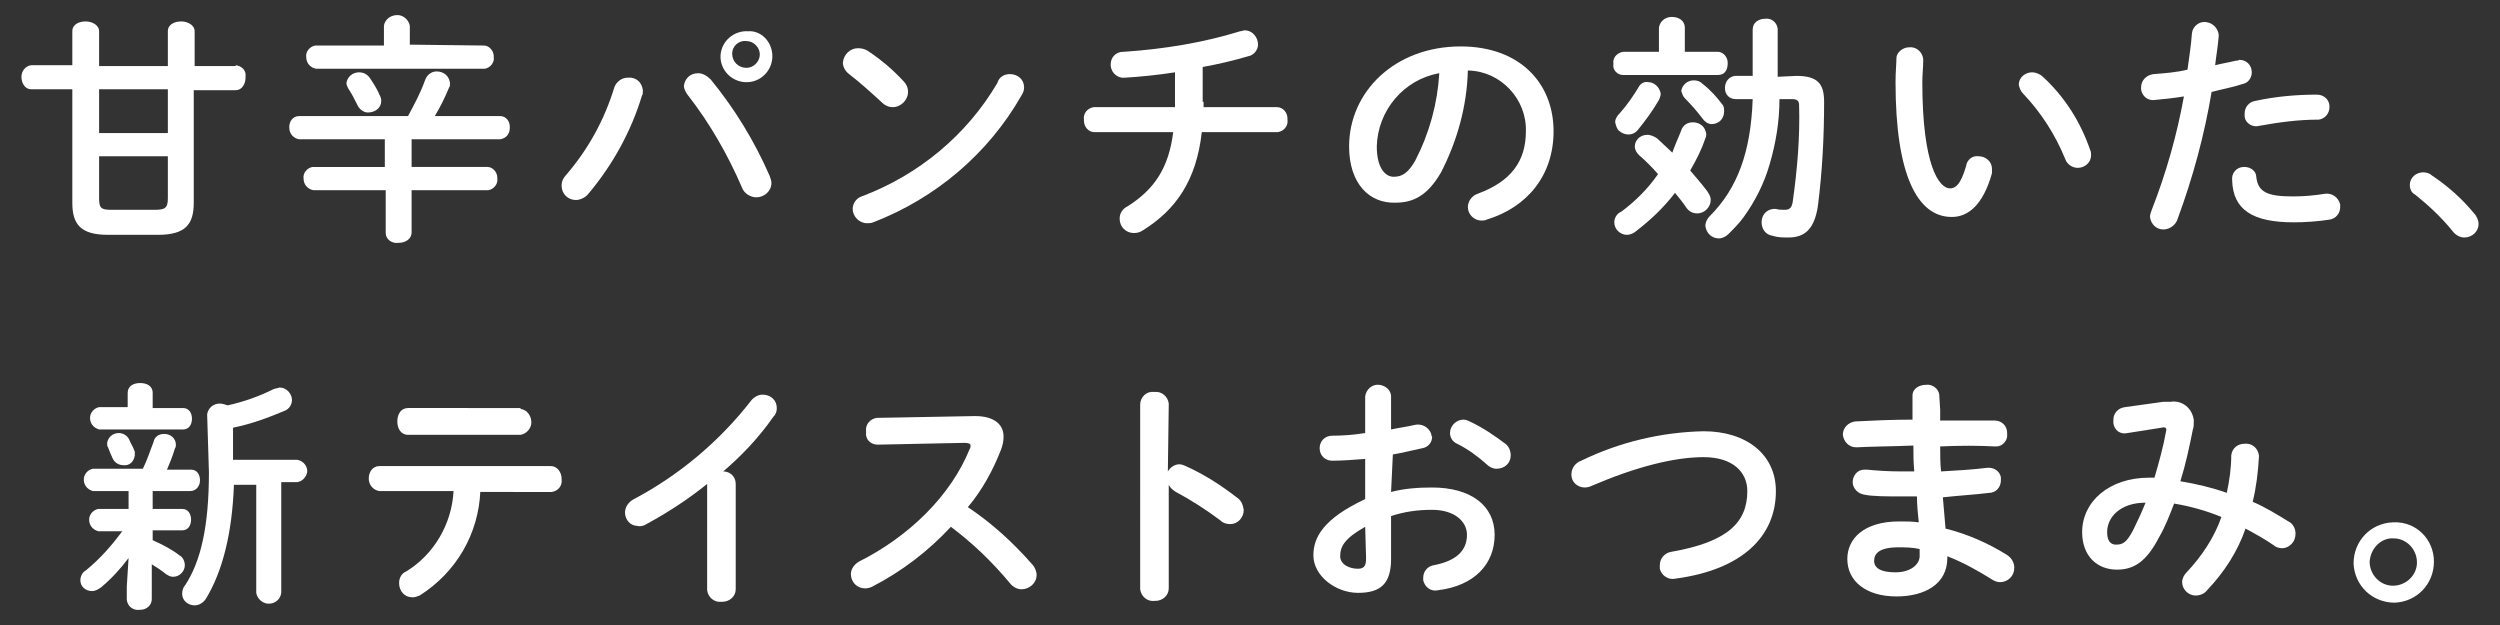
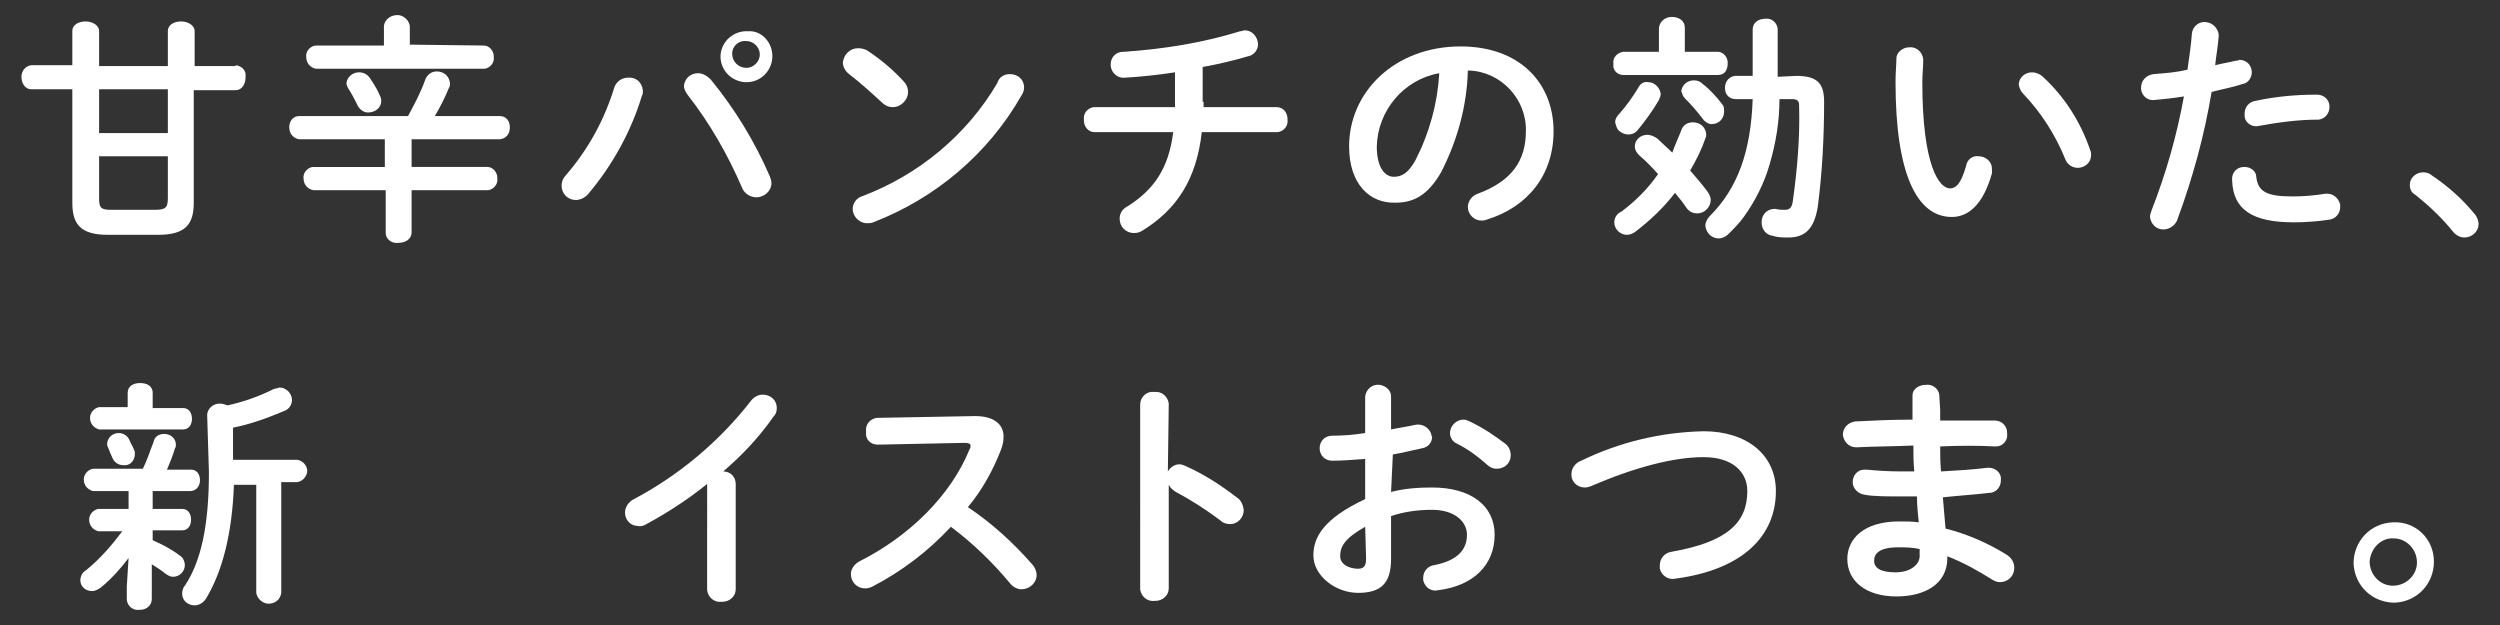
<svg xmlns="http://www.w3.org/2000/svg" version="1.1" id="色" x="0px" y="0px" viewBox="0 0 280 70" style="enable-background:new 0 0 280 70;" xml:space="preserve">
  <rect x="0" y="0" width="280" height="70" fill="#333333" stroke="none" />
  <style type="text/css">
	.st0{fill:#FFFFFF;}
</style>
  <g>
    <path class="st0" d="M26.4,7.3c0.7,0.1,1.2,0.6,1.1,1.3c0,0,0,0,0,0.1c0,0.7-0.4,1.4-1.1,1.4h-4.7v12.6c0,2.4-0.9,3.6-4,3.6h-5.6   c-3.1,0-4-1.2-4-3.6V10H3.5c-0.7,0-1.1-0.7-1.1-1.4C2.4,8,2.8,7.4,3.5,7.3c0,0,0,0,0,0h4.6V3.5c0-0.8,0.8-1.1,1.5-1.1   s1.5,0.4,1.5,1.1v3.9h7.7V3.5c0-0.8,0.8-1.1,1.5-1.1s1.5,0.4,1.5,1.1v3.9H26.4z M11.1,14.9h7.7V10h-7.7L11.1,14.9z M11.1,22.2   c0,1.1,0.2,1.3,1.4,1.3h4.8c1.2,0,1.5-0.2,1.5-1.3v-4.7h-7.7L11.1,22.2z" />
    <path class="st0" d="M45.7,13c0.7-1.3,1.4-2.6,1.9-4c0.2-0.6,0.7-1,1.3-1c0.8,0,1.4,0.5,1.5,1.3c0,0.2,0,0.4-0.1,0.5   c-0.5,1.2-1,2.2-1.6,3.2H56c0.7,0,1.1,0.6,1.1,1.2c0,0,0,0,0,0.1c0,0.7-0.4,1.2-1.1,1.3c0,0,0,0,0,0h-9.9v3.1h8.5   c0.6,0,1.1,0.6,1.1,1.2c0,0,0,0.1,0,0.1c0.1,0.6-0.4,1.2-1,1.3c0,0,0,0-0.1,0h-8.5V26c0,0.8-0.7,1.2-1.5,1.2   c-0.7,0.1-1.4-0.4-1.4-1.1c0,0,0,0,0-0.1v-4.7h-8.1c-0.6-0.1-1.1-0.6-1.1-1.3c-0.1-0.6,0.4-1.2,1-1.3c0,0,0,0,0,0h8.1v-3.1h-9.6   c-0.6-0.1-1.1-0.6-1.1-1.3c0,0,0,0,0-0.1c0-0.6,0.4-1.2,1.1-1.2H45.7z M54.2,5.1c0.6,0,1.1,0.6,1.1,1.2c0,0,0,0,0,0.1   c0.1,0.6-0.4,1.2-1,1.3c0,0,0,0-0.1,0H35.4c-0.6-0.1-1.1-0.6-1.1-1.3c0,0,0,0,0,0c-0.1-0.6,0.4-1.2,1-1.3c0,0,0,0,0,0h7.7V2.9   c0.1-0.8,0.9-1.3,1.7-1.2c0.6,0.1,1.1,0.6,1.2,1.2v2.1L54.2,5.1z M42.5,10.6c0.1,0.2,0.2,0.4,0.2,0.7c0,0.8-0.7,1.3-1.5,1.3   c-0.5,0-1-0.4-1.2-0.9c-0.3-0.6-0.6-1.2-1-1.8c-0.1-0.2-0.2-0.4-0.2-0.6c0.1-0.7,0.7-1.2,1.4-1.2c0.5,0,0.9,0.2,1.2,0.6   C41.8,9.3,42.2,9.9,42.5,10.6z" />
    <path class="st0" d="M70.3,8.7c0.9-0.1,1.6,0.5,1.7,1.4c0,0,0,0.1,0,0.1c0,0.2,0,0.4-0.1,0.5c-1.2,4-3.3,7.8-6,11   c-0.3,0.4-0.9,0.7-1.4,0.7c-0.9,0-1.6-0.7-1.6-1.6c0-0.5,0.2-0.9,0.5-1.2c2.5-2.9,4.3-6.2,5.4-9.8C69,9.2,69.6,8.7,70.3,8.7z    M76.6,9.6c0.1-0.8,0.7-1.4,1.6-1.4c0.5,0,1,0.3,1.4,0.7c2.7,3.3,4.9,6.9,6.6,10.8c0.1,0.3,0.2,0.5,0.2,0.8c0,0.9-0.8,1.6-1.7,1.6   c0,0,0,0,0,0c-0.7,0-1.4-0.5-1.6-1.1c-1.6-3.7-3.6-7.2-6.1-10.4C76.8,10.3,76.6,10,76.6,9.6z M86.5,6.1c0.1,1.6-1.1,3-2.7,3.1   c-1.6,0.1-3-1.1-3.1-2.7c0-0.1,0-0.2,0-0.3c0.1-1.6,1.5-2.8,3.1-2.7C85.2,3.4,86.4,4.6,86.5,6.1z M85.1,6.1c0-0.8-0.7-1.5-1.5-1.5   c0,0,0,0,0,0C82.7,4.5,82,5.2,82,6c0,0,0,0,0,0c0,0.9,0.7,1.6,1.6,1.6C84.4,7.6,85.1,6.9,85.1,6.1C85.1,6.1,85.1,6.1,85.1,6.1z" />
    <path class="st0" d="M101.2,9.1c0.3,0.3,0.5,0.7,0.5,1.2c0,0.9-0.8,1.7-1.7,1.7c-0.5,0-0.9-0.2-1.2-0.5c-1.2-1.1-2.4-2.2-3.7-3.2   C94.7,8,94.4,7.5,94.4,7c0.1-0.9,0.8-1.6,1.7-1.6c0.4,0,0.8,0.1,1.1,0.3C98.7,6.7,100,7.8,101.2,9.1z M113.1,8.3   c0.9,0,1.6,0.6,1.6,1.5c0,0,0,0,0,0c0,0.3-0.1,0.6-0.3,0.9c-3.7,6.5-9.6,11.5-16.6,14.2c-0.2,0.1-0.5,0.1-0.7,0.1   c-0.9,0-1.6-0.8-1.6-1.6c0-0.6,0.4-1.2,1-1.4c6.4-2.4,11.8-6.9,15.2-12.7C111.9,8.6,112.5,8.3,113.1,8.3z" />
    <path class="st0" d="M134.8,11.4V12h8.2c0.7,0,1.2,0.6,1.2,1.3c0,0,0,0,0,0.1c0.1,0.7-0.4,1.3-1.1,1.4c0,0,0,0-0.1,0h-8.4   c-0.6,5.4-2.9,8.7-6.6,11c-0.3,0.2-0.6,0.3-1,0.3c-0.9,0-1.6-0.7-1.6-1.6c0,0,0,0,0,0c0-0.6,0.3-1.1,0.9-1.4c3-1.9,4.6-4.3,5.1-8.3   h-8.8c-0.7,0-1.2-0.6-1.2-1.3c0,0,0,0,0-0.1c-0.1-0.7,0.4-1.3,1.1-1.4c0,0,0,0,0.1,0h9c0-0.3,0-0.6,0-0.8V8.1   c-1.9,0.3-3.9,0.5-5.6,0.6c-0.8,0.1-1.5-0.5-1.6-1.3c0-0.1,0-0.1,0-0.2c0-0.8,0.6-1.4,1.4-1.4c0,0,0.1,0,0.1,0   c4.4-0.3,8.8-1,13-2.3c0.2,0,0.3-0.1,0.5-0.1c0.9,0,1.5,0.8,1.5,1.6c0,0.6-0.5,1.2-1.1,1.3c-1.7,0.5-3.4,0.9-5.1,1.2V11.4z" />
    <path class="st0" d="M151.1,16.4c0-6.1,5.1-11.2,12.5-11.2c6.6,0,10.4,4.1,10.4,9.5c0,4.9-2.9,8.5-7.5,9.9   c-0.2,0.1-0.4,0.1-0.6,0.1c-0.8,0-1.5-0.7-1.5-1.5c0,0,0,0,0,0c0-0.7,0.5-1.3,1.1-1.5c3.8-1.4,5.4-3.7,5.4-7   c0.1-3.6-2.8-6.7-6.4-6.8c0,0-0.1,0-0.1,0c-0.1,4-1.2,7.9-3,11.4c-1.5,2.6-3.1,3.4-5.1,3.4C153.4,22.8,151.1,20.6,151.1,16.4z    M154.2,16.4c0,2.5,1,3.4,1.9,3.4s1.6-0.4,2.4-1.8c1.6-3.1,2.5-6.4,2.7-9.8C157.2,8.9,154.3,12.4,154.2,16.4L154.2,16.4z" />
    <path class="st0" d="M185.8,3.1c0.1-0.7,0.7-1.2,1.4-1.2c0,0,0,0,0.1,0c0.7,0,1.4,0.4,1.4,1.2v2.7h3.7c0.6,0,1.1,0.6,1.1,1.2   c0,0,0,0.1,0,0.1c0,0.7-0.3,1.3-1.1,1.3h-10.6c-0.7,0-1.2-0.6-1.1-1.2c0,0,0-0.1,0-0.1c-0.1-0.6,0.4-1.2,1.1-1.3c0,0,0,0,0,0h4   L185.8,3.1z M188.3,14.6c0.2-0.6,0.7-0.9,1.3-0.9c0.8,0,1.4,0.5,1.5,1.3c0,0,0,0,0,0c0,0.2,0,0.3-0.1,0.5c-0.4,1.2-1,2.4-1.7,3.6   c0.6,0.7,1.3,1.5,1.9,2.3c0.2,0.3,0.4,0.6,0.4,1c0,0.8-0.7,1.5-1.5,1.5c0,0,0,0,0,0c-0.5,0-0.9-0.2-1.2-0.6   c-0.4-0.6-0.8-1.1-1.3-1.7c-1.3,1.7-2.8,3.1-4.5,4.4c-0.3,0.2-0.6,0.3-0.9,0.3c-0.7,0-1.4-0.6-1.4-1.4c0-0.5,0.3-1,0.8-1.2   c1.6-1.2,3-2.6,4.1-4.2c-0.7-0.8-1.4-1.5-2.1-2.1c-0.3-0.3-0.5-0.6-0.5-1c0-0.7,0.6-1.3,1.4-1.3c0.4,0,0.8,0.2,1.1,0.4   c0.5,0.5,1.1,1,1.7,1.6C187.6,16.2,188,15.4,188.3,14.6z M184.6,9.2c0.7,0,1.3,0.6,1.4,1.3c0,0.2-0.1,0.5-0.2,0.7   c-0.7,1.2-1.5,2.3-2.4,3.4c-0.5,0.6-1.4,0.6-2,0.1c-0.3-0.2-0.4-0.6-0.5-1c0-0.4,0.2-0.7,0.5-1c0.8-0.9,1.5-1.9,2.1-2.9   C183.7,9.4,184.1,9.1,184.6,9.2z M192.9,11.7c0.2,0.2,0.2,0.5,0.2,0.8c0,0.8-0.6,1.4-1.4,1.4c-0.4,0-0.8-0.3-1-0.6   c-0.6-0.8-1.3-1.6-2-2.3c-0.2-0.2-0.3-0.5-0.4-0.8c0.1-0.7,0.7-1.2,1.4-1.2c0.4,0,0.7,0.1,1,0.4C191.6,10.1,192.3,10.9,192.9,11.7   L192.9,11.7z M199.3,11.1c0,2.5-0.4,4.9-1.1,7.3c-0.6,2.1-1.6,4.1-2.9,5.9c-0.5,0.7-1.1,1.3-1.7,1.9c-0.3,0.3-0.7,0.5-1.1,0.5   c-0.8,0-1.4-0.6-1.5-1.4c0-0.4,0.2-0.8,0.5-1.1c3.1-3.1,4.6-7.2,4.8-13.1h-1.9c-0.7,0-1.2-0.5-1.2-1.2c0,0,0-0.1,0-0.1   c0-0.6,0.4-1.2,1.1-1.3c0,0,0.1,0,0.1,0h1.9V3.3c0-0.8,0.7-1.2,1.4-1.2c0.7-0.1,1.3,0.4,1.4,1.1c0,0,0,0.1,0,0.1v5.3l2.1-0.1   c2.4,0,3.1,0.9,3.1,2.9c0,3.9-0.2,7.8-0.7,11.7c-0.4,2.6-1.5,3.5-3.3,3.5c-0.6,0-1.2,0-1.8-0.2c-0.7-0.1-1.2-0.7-1.2-1.5   c0-0.8,0.5-1.4,1.3-1.5c0.1,0,0.2,0,0.3,0c0.3,0.1,0.7,0.1,1,0.1c0.5,0,0.8-0.2,0.9-1c0.5-3.6,0.8-7.1,0.7-10.7   c0-0.5-0.2-0.7-0.8-0.7L199.3,11.1z" />
    <path class="st0" d="M213.8,5.3c0.8-0.1,1.5,0.5,1.6,1.3c0,0.1,0,0.1,0,0.2c0,0.8-0.1,1.5-0.1,2.4c0,9.4,1.9,11.9,3.1,11.9   c0.6,0,1.2-0.4,1.8-2.5c0.1-0.7,0.7-1.2,1.4-1.1c0.8,0,1.5,0.6,1.5,1.4c0,0,0,0,0,0c0,0.2,0,0.3,0,0.5c-1,3.6-2.7,4.9-4.5,4.9   c-3.9,0-6.3-4.8-6.3-15.1c0-1.2,0.1-2,0.1-2.7C212.4,5.9,213.1,5.3,213.8,5.3z M234.1,16.8c0.1,0.2,0.1,0.4,0.1,0.6   c0,0.8-0.7,1.4-1.5,1.4c0,0,0,0,0,0c-0.6,0-1.2-0.4-1.4-1c-1.1-2.7-2.7-5.2-4.7-7.3c-0.3-0.3-0.4-0.6-0.5-1c0-0.8,0.7-1.4,1.5-1.4   c0.4,0,0.9,0.2,1.2,0.5C231.2,10.8,233,13.6,234.1,16.8z" />
    <path class="st0" d="M241.3,11.2c-0.7,0.1-1.4-0.4-1.5-1.2c0-0.1,0-0.2,0-0.2c0-0.8,0.6-1.4,1.4-1.5c0,0,0,0,0,0   c1.3-0.1,2.6-0.2,3.8-0.5c0.2-1.5,0.4-2.7,0.5-4.1c0.1-0.8,0.9-1.4,1.7-1.2c0.7,0.1,1.3,0.8,1.3,1.5c-0.1,1.3-0.3,2.3-0.4,3.3   c0.8-0.2,1.5-0.3,2.3-0.5c0.1,0,0.3,0,0.4-0.1c0.8,0,1.4,0.6,1.4,1.4c0,0,0,0,0,0c0,0.6-0.4,1.2-1,1.3c-1.2,0.4-2.4,0.6-3.5,0.9   c-0.8,4.8-2.1,9.6-3.8,14.2c-0.2,0.7-0.9,1.2-1.6,1.2c-0.8,0-1.4-0.6-1.5-1.4c0,0,0,0,0,0c0-0.3,0.1-0.5,0.2-0.8   c1.6-4.1,2.8-8.3,3.6-12.7C243.4,11,242.3,11.1,241.3,11.2z M251.4,18.7c0.7,0,1.3,0.5,1.3,1.1c0.2,1.7,1.2,2.2,4.1,2.2   c1.2,0,2.4-0.1,3.6-0.3c0.8-0.1,1.5,0.4,1.7,1.2c0,0.1,0,0.2,0,0.3c0,0.7-0.5,1.3-1.2,1.4c-1.3,0.2-2.7,0.3-4,0.3   c-4.6,0-6.8-1.4-6.9-4.7c-0.1-0.8,0.5-1.5,1.3-1.5C251.3,18.7,251.4,18.7,251.4,18.7z M259.5,10.6c0.8,0,1.4,0.6,1.4,1.3   c0,0,0,0,0,0.1c0,0.7-0.5,1.3-1.2,1.4c0,0-0.1,0-0.1,0c-2.2,0-4.4,0.3-6.6,0.7c-0.7,0.2-1.5-0.3-1.6-1c0-0.1,0-0.3,0-0.4   c0-0.7,0.5-1.3,1.2-1.4C254.9,10.8,257.2,10.6,259.5,10.6z" />
    <path class="st0" d="M269.9,20.7c0-0.8,0.7-1.4,1.5-1.4c0.3,0,0.7,0.1,0.9,0.3c1.8,1.2,3.4,2.6,4.8,4.3c0.3,0.3,0.5,0.8,0.5,1.2   c0,0.8-0.7,1.5-1.6,1.5c-0.5,0-1-0.3-1.3-0.7c-1.2-1.5-2.7-2.9-4.2-4.1C270.1,21.6,269.9,21.2,269.9,20.7z" />
    <path class="st0" d="M14.4,62.5c-0.9,1.2-1.9,2.3-3.1,3.3c-0.3,0.2-0.6,0.4-1,0.4C9.6,66.2,9,65.7,9,65c0-0.4,0.2-0.9,0.6-1.1   c1.6-1.3,2.9-2.8,4.1-4.4H11c-0.7-0.2-1.1-0.8-1-1.5c0.1-0.5,0.5-0.9,1-1h3.4v-2h-4c-0.7-0.2-1.1-0.8-1-1.5c0.1-0.5,0.5-0.9,1-1   h5.6c0.5-1,0.8-2,1.2-3c0.1-0.6,0.6-0.9,1.2-0.9c0.7,0,1.3,0.5,1.3,1.2c0,0.1,0,0.3-0.1,0.4c-0.3,1-0.6,1.7-0.9,2.4h2.7   c0.7,0,1,0.6,1,1.2S22,55,21.3,55h-4.2v2h3.3c0.7,0,1,0.6,1,1.2s-0.3,1.2-1,1.2h-3.3v1.1c1.1,0.5,2.1,1,3,1.7   c0.4,0.2,0.6,0.7,0.6,1.1c0,0.7-0.6,1.3-1.3,1.3c-0.3,0-0.5-0.1-0.8-0.3c-0.5-0.4-1.1-0.8-1.6-1.1v3.9c0,0.7-0.6,1.2-1.3,1.2   c0,0-0.1,0-0.1,0c-0.7,0.1-1.3-0.4-1.4-1.1c0,0,0,0,0-0.1v-1.4L14.4,62.5z M14.3,44c0-0.8,0.7-1.1,1.4-1.1s1.4,0.3,1.4,1.1v1.7h3.4   c0.7,0,1,0.6,1,1.2s-0.3,1.2-1,1.2h-9.4c-0.7-0.2-1.1-0.8-1-1.5c0.1-0.5,0.5-0.9,1-1h3.2V44z M15.1,51c-0.1,0.7-0.6,1.2-1.3,1.1   c-0.5,0-1-0.3-1.2-0.8c-0.2-0.4-0.3-0.7-0.5-1.2C12,50,12,49.8,12,49.6c0.1-0.6,0.6-1.1,1.3-1.1c0.5,0,1,0.3,1.2,0.8   c0.2,0.5,0.4,0.7,0.6,1.3C15.1,50.7,15.1,50.9,15.1,51L15.1,51z M23.2,46.4c0.1-0.7,0.7-1.2,1.4-1.2c0,0,0,0,0,0   c0.3,0,0.6,0.1,0.9,0.2c1.8-0.4,3.5-1,5.1-1.8c0.2-0.1,0.5-0.1,0.7-0.2c0.8,0,1.4,0.7,1.4,1.4c0,0,0,0,0,0c0,0.5-0.3,1-0.8,1.2   c-1.9,0.8-3.8,1.5-5.8,1.9v3.6h7.2c0.7,0.1,1.2,0.8,1.1,1.4c-0.1,0.5-0.5,1-1.1,1.1h-1.8v12.4c-0.1,0.8-0.8,1.3-1.6,1.2   c-0.6-0.1-1.1-0.6-1.2-1.2V54.3h-2.5c-0.2,5.5-1.3,9.7-3.1,12.7c-0.3,0.5-0.8,0.8-1.3,0.8c-0.7,0-1.4-0.5-1.4-1.3c0,0,0,0,0,0   c0-0.3,0.1-0.7,0.3-0.9c1.8-2.7,2.7-6.7,2.7-12.7L23.2,46.4z" />
-     <path class="st0" d="M53.8,55c-0.2,4.8-2.7,9.1-6.8,11.7c-0.3,0.1-0.5,0.2-0.8,0.2c-0.9,0-1.5-0.7-1.5-1.6c0-0.6,0.3-1.1,0.8-1.3   c3.1-1.9,5.1-5.3,5.3-9h-8.3c-0.7-0.1-1.2-0.7-1.2-1.4c0,0,0,0,0,0c0-0.7,0.4-1.4,1.2-1.4h19.2c0.7,0,1.2,0.7,1.2,1.4   c0,0,0,0,0,0.1c0.1,0.7-0.4,1.3-1.1,1.4c0,0,0,0-0.1,0H53.8z M58.3,45.8c0.8,0.1,1.3,0.9,1.2,1.7c-0.1,0.6-0.6,1.1-1.2,1.2H45.7   c-0.8,0-1.2-0.7-1.2-1.5s0.4-1.5,1.2-1.5H58.3z" />
    <path class="st0" d="M79.2,54.2c-2.1,1.7-4.4,3.2-6.8,4.5c-0.3,0.2-0.7,0.3-1,0.2c-0.8,0-1.4-0.7-1.4-1.5c0-0.6,0.4-1.2,1-1.5   c5.1-2.7,9.6-6.5,13.1-11c0.3-0.4,0.8-0.7,1.3-0.7c0.9,0,1.6,0.6,1.6,1.5c0,0.4-0.1,0.7-0.4,1C85,49,83.1,51,81,52.8   c0.8,0,1.4,0.6,1.4,1.4V66c0,0.8-0.7,1.4-1.5,1.4c0,0-0.1,0-0.1,0c-0.8,0.1-1.5-0.5-1.6-1.3c0,0,0-0.1,0-0.1V54.2z" />
    <path class="st0" d="M109.2,46.6c2.1,0,3.2,0.9,3.2,2.3c0,0.5-0.1,1-0.3,1.5c-0.9,2.3-2.1,4.5-3.7,6.4c2.7,1.8,5.1,4,7.2,6.4   c0.3,0.3,0.5,0.8,0.5,1.2c0,0.9-0.8,1.6-1.7,1.6c-0.5,0-1-0.3-1.3-0.7c-2-2.4-4.2-4.5-6.6-6.3c-2.5,2.7-5.5,5-8.8,6.7   c-0.2,0.1-0.5,0.2-0.8,0.2c-0.9,0-1.6-0.7-1.6-1.6c0-0.6,0.4-1.1,0.9-1.4c5.6-2.8,10.3-7.4,12.4-12.6c0.1-0.1,0.1-0.3,0.1-0.4   c0-0.2-0.2-0.3-0.7-0.3l-9.7,0.2c-0.8,0-1.4-0.6-1.3-1.4c0,0,0,0,0-0.1c-0.1-0.8,0.5-1.4,1.2-1.5c0,0,0.1,0,0.1,0L109.2,46.6z" />
    <path class="st0" d="M130.8,52.8c0.3-0.5,0.8-0.8,1.3-0.8c0.2,0,0.5,0.1,0.7,0.2c2,0.9,3.9,2.1,5.7,3.5c0.5,0.3,0.7,0.8,0.8,1.4   c0,0.9-0.7,1.6-1.5,1.6c0,0,0,0,0,0c-0.4,0-0.8-0.1-1.1-0.4c-1.6-1.2-3.3-2.3-5-3.2c-0.3-0.2-0.6-0.4-0.8-0.8v11.6   c0,0.8-0.7,1.4-1.5,1.4c0,0-0.1,0-0.1,0c-0.8,0.1-1.5-0.5-1.6-1.3c0,0,0-0.1,0-0.1V45.3c0-0.8,0.7-1.5,1.5-1.4c0,0,0.1,0,0.1,0   c0.8-0.1,1.5,0.5,1.6,1.3c0,0,0,0.1,0,0.1L130.8,52.8z" />
    <path class="st0" d="M155.8,55.1c1.5-0.4,3.1-0.5,4.6-0.5c4.3,0,7,2,7,5.3s-2.3,5.7-6.3,6.2c-0.8,0.2-1.5-0.3-1.7-1.1   c0-0.1,0-0.2,0-0.3c0-0.7,0.5-1.3,1.2-1.4c2.6-0.5,3.7-1.7,3.7-3.4c0-1.5-1.4-2.8-3.9-2.8c-1.6,0-3.1,0.2-4.6,0.7v4.8   c0,2.8-1.2,3.8-3.7,3.8s-5-1.9-5-4.2c0-2,1.1-4.1,5.8-6.3v-4.5c-1.3,0.1-2.6,0.2-3.7,0.2c-0.8,0-1.4-0.6-1.4-1.4   c0-0.8,0.6-1.4,1.4-1.4c1.2,0,2.5-0.1,3.7-0.3v-4.1c0.1-0.8,0.8-1.4,1.6-1.3c0.7,0.1,1.3,0.6,1.3,1.3v3.7c0.9-0.2,1.8-0.3,2.6-0.5   c0.8-0.2,1.6,0.2,1.9,1c0,0.1,0,0.2,0.1,0.3c0,0.7-0.5,1.2-1.1,1.3c-1,0.2-2.1,0.5-3.3,0.7L155.8,55.1z M152.9,59   c-2.3,1.3-2.8,2.2-2.8,3.3c0,0.9,1,1.4,2,1.4c0.8,0,0.9-0.5,0.9-1.2L152.9,59z M168.6,49.7c0.4,0.3,0.6,0.8,0.6,1.3   c0,0.9-0.7,1.5-1.6,1.5c-0.4,0-0.8-0.2-1.1-0.5c-1-0.9-2.1-1.7-3.3-2.3c-0.5-0.2-0.8-0.7-0.8-1.2c0-0.8,0.7-1.5,1.5-1.5   c0.3,0,0.5,0.1,0.7,0.2C166.1,47.9,167.4,48.8,168.6,49.7L168.6,49.7z" />
    <path class="st0" d="M190.8,48.3c4.8,0,8.1,2.6,8.1,6.7c0,5.1-3.8,8.8-11.2,9.8c-0.8,0.2-1.6-0.3-1.8-1.1c0-0.1,0-0.3,0-0.4   c0-0.8,0.6-1.4,1.3-1.5c6.3-1.1,8.5-3.3,8.5-6.8c0-2.1-1.6-3.8-4.9-3.8s-7.6,1.1-12.5,3.2c-0.2,0.1-0.5,0.2-0.8,0.2   c-0.8,0-1.5-0.6-1.5-1.4c0,0,0-0.1,0-0.1c0-0.7,0.5-1.3,1.1-1.5C181.4,49.5,186.1,48.4,190.8,48.3z" />
    <path class="st0" d="M217.3,45.9v1.2c2.2,0,4.3,0,6.1,0c0.8,0,1.4,0.6,1.4,1.4c0,0,0,0,0,0.1c0.1,0.7-0.5,1.4-1.2,1.4   c-0.1,0-0.1,0-0.2,0c-1.8-0.1-3.9-0.1-6.1,0c0,0.9,0,1.9,0.1,2.8c1.8-0.1,3.5-0.2,5.1-0.4c0.7-0.1,1.5,0.3,1.6,1.1   c0,0.1,0,0.2,0,0.3c0,0.8-0.6,1.4-1.3,1.4c-1.6,0.2-3.4,0.3-5.2,0.5c0.1,1.2,0.2,2.4,0.3,3.5c2.4,0.6,4.7,1.6,6.8,2.9   c0.5,0.3,0.9,0.8,0.9,1.5c0,0.9-0.7,1.6-1.6,1.6c-0.3,0-0.6-0.1-0.9-0.3c-1.6-1-3.2-1.9-5-2.6v0.2c0,2.9-2.5,4.3-5.7,4.3   c-3.4,0-5.5-1.7-5.5-4.2c0-2.3,1.9-4.2,5.8-4.2c0.7,0,1.5,0,2.2,0.1c-0.1-1-0.2-1.9-0.2-2.9H213c-1.6,0-3.3,0-4.2-0.2   c-0.7-0.1-1.3-0.7-1.3-1.4c0-0.7,0.5-1.4,1.3-1.4c0.1,0,0.2,0,0.3,0c1,0.1,2.3,0.2,3.9,0.2h1.4c-0.1-1-0.1-1.9-0.1-2.9   c-2.3,0.1-4.5,0.1-6.4,0.2c-0.8,0-1.4-0.6-1.5-1.4c0-0.8,0.6-1.4,1.4-1.5l0,0c1.9-0.1,4.1-0.2,6.4-0.2v-2.7c0-0.8,0.8-1.2,1.5-1.2   c0.7-0.1,1.4,0.4,1.5,1.1c0,0,0,0,0,0.1L217.3,45.9z M215,62.1v-0.6c-0.8-0.2-1.6-0.2-2.4-0.2c-2.1,0-2.7,0.7-2.7,1.5   s0.7,1.3,2.4,1.3S215.1,63.2,215,62.1L215,62.1z" />
-     <path class="st0" d="M242.3,45c0.3,0,0.5,0,0.8,0c1.3-0.2,2.4,0.7,2.6,2c0,0.1,0,0.3,0,0.4c0,0.2,0,0.4-0.1,0.7   c-0.4,2-0.8,3.9-1.4,5.8c1.8,0.3,3.5,0.7,5.2,1.3c0.3-1.4,0.5-2.8,0.5-4.2c0.1-0.8,0.7-1.3,1.5-1.3c0,0,0,0,0,0   c0.8-0.1,1.5,0.5,1.6,1.3c0,0.1,0,0.1,0,0.2c-0.1,1.7-0.3,3.4-0.7,5c1.4,0.6,2.7,1.4,4,2.2c0.8,0.4,1,1.4,0.6,2.2   c-0.3,0.5-0.8,0.8-1.3,0.8c-0.3,0-0.7-0.1-0.9-0.3c-1-0.7-2.1-1.3-3.2-1.9c-0.9,2.6-2.4,4.9-4.3,6.9c-0.3,0.4-0.8,0.6-1.3,0.6   c-0.8,0-1.5-0.7-1.5-1.5c0-0.4,0.2-0.8,0.5-1.1c1.7-1.8,3.1-3.9,3.9-6.2c-1.7-0.7-3.5-1.2-5.3-1.5c-0.5,1.3-1,2.6-1.7,3.8   c-1.4,2.7-2.8,3.6-4.7,3.6c-2.2,0-3.9-1.5-3.9-4.2c0-3.4,3-6.1,7.5-6.1h0.6c0.5-1.7,1-3.5,1.3-5.2c0.1-0.4-0.1-0.5-0.5-0.4   l-3.8,0.6c-0.8,0.2-1.5-0.3-1.6-1.1c0-0.1,0-0.2,0-0.4c0-0.7,0.5-1.3,1.3-1.4L242.3,45z M238.9,59.4c0.5-1,1-2.1,1.4-3.1   c-2.8,0-4.3,1.6-4.3,3.3c0,1,0.4,1.4,1,1.4C237.8,61,238.2,60.7,238.9,59.4L238.9,59.4z" />
    <path class="st0" d="M272.6,62.9c0,2.5-1.9,4.5-4.4,4.6c-2.5,0-4.5-1.9-4.6-4.4c0-2.5,1.9-4.5,4.4-4.6c0,0,0.1,0,0.1,0   C270.6,58.4,272.6,60.4,272.6,62.9C272.6,62.8,272.6,62.9,272.6,62.9z M265.4,62.9c0,1.5,1.2,2.7,2.6,2.7c1.5,0,2.7-1.2,2.7-2.6   c0-1.5-1.2-2.7-2.6-2.7C266.7,60.2,265.5,61.4,265.4,62.9C265.4,62.8,265.4,62.9,265.4,62.9L265.4,62.9z" />
  </g>
</svg>